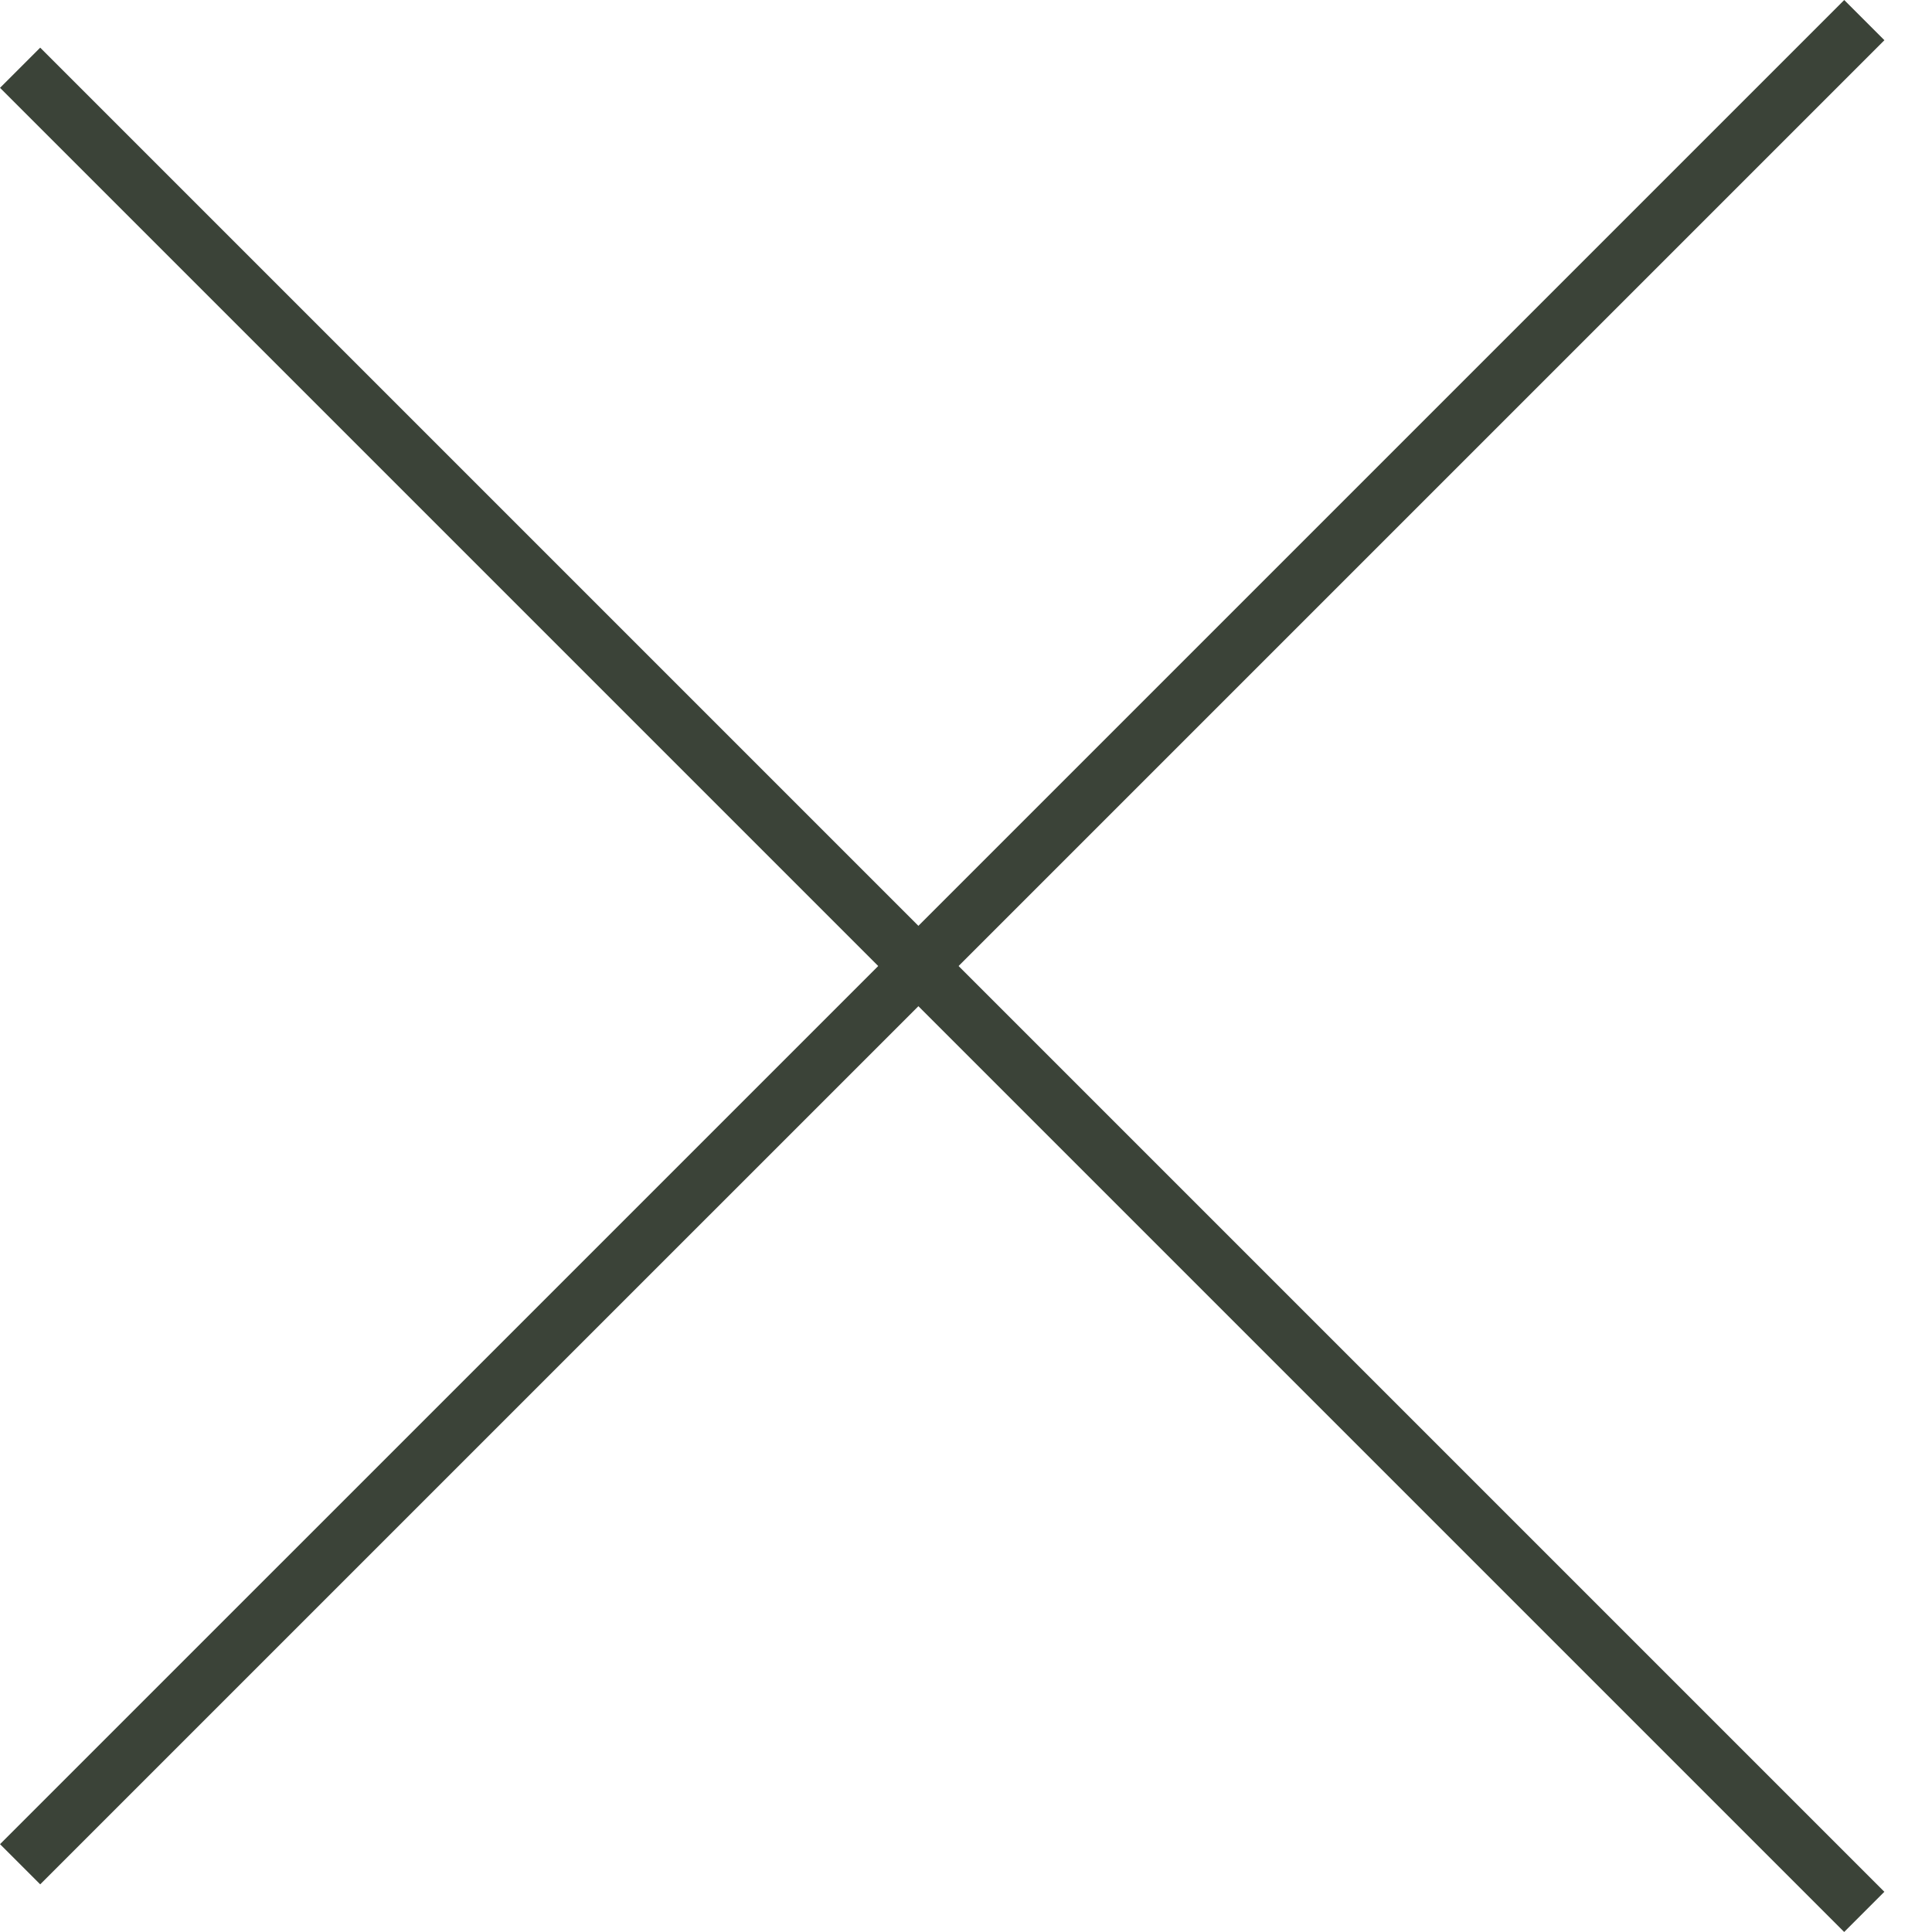
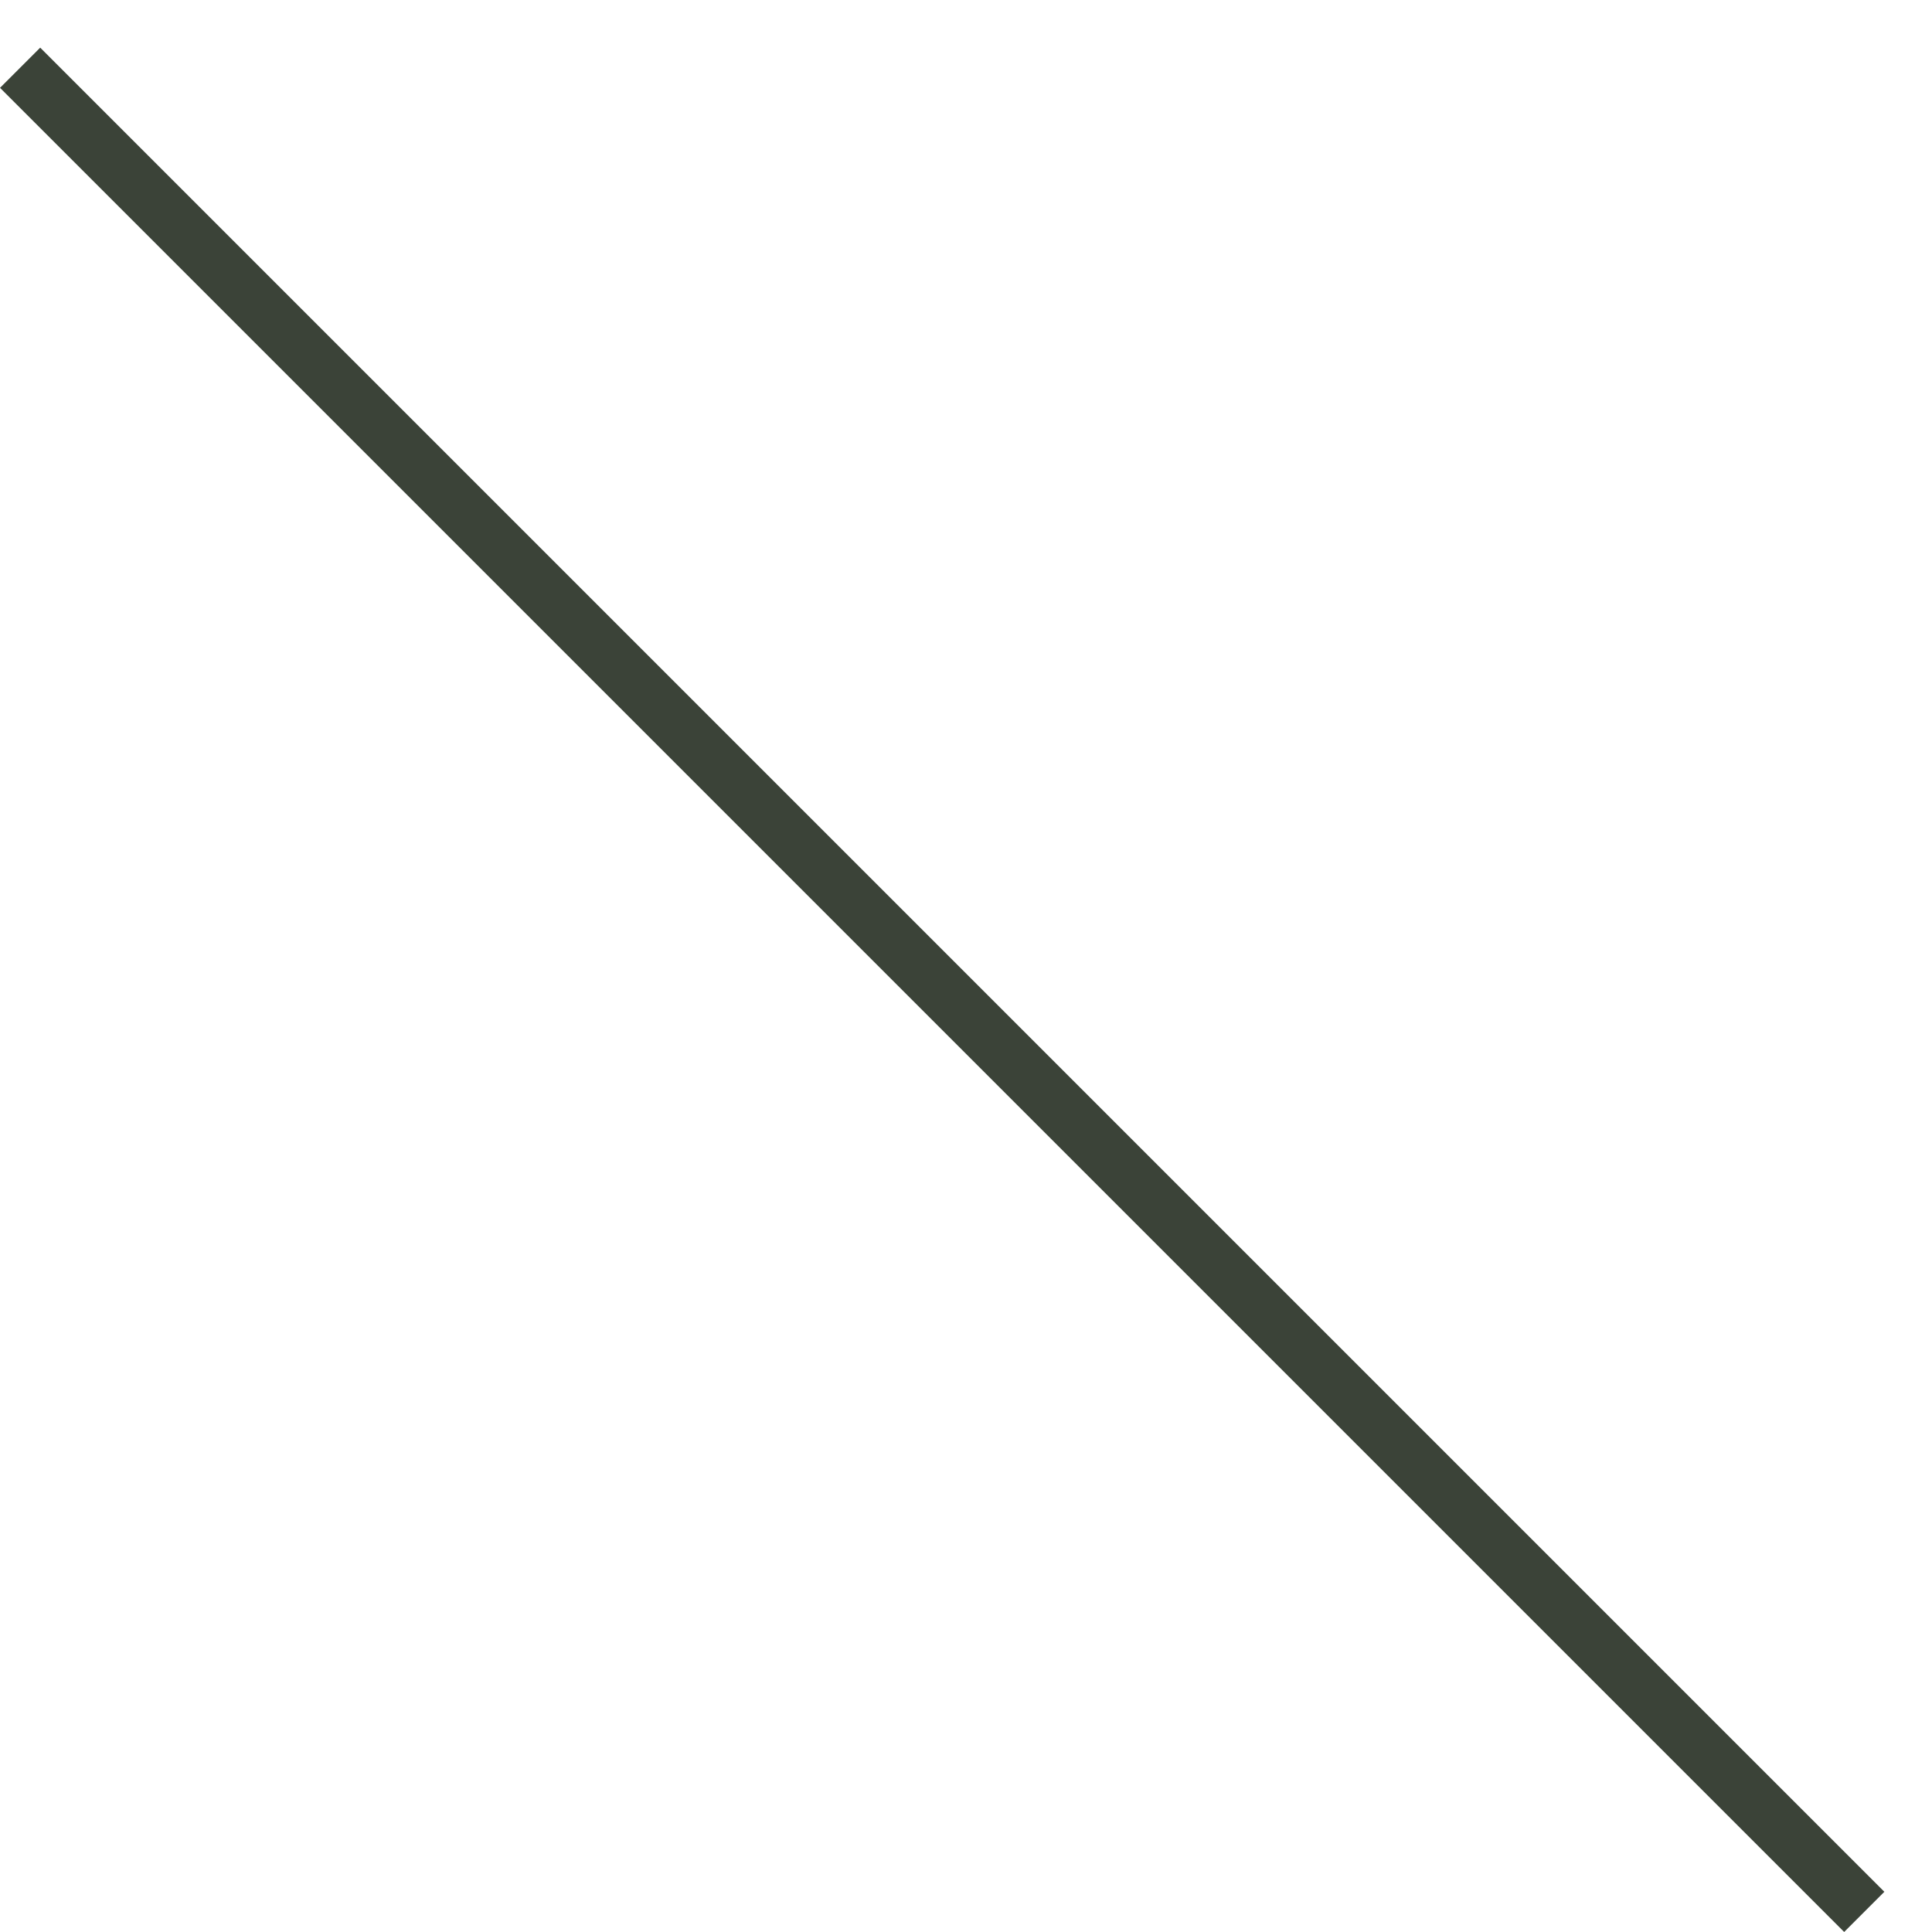
<svg xmlns="http://www.w3.org/2000/svg" width="34" height="34" viewBox="0 0 34 34" fill="none">
-   <line x1="32.809" y1="0.354" x2="0.354" y2="32.808" stroke="#3B4338" />
  <line x1="0.354" y1="1.192" x2="32.808" y2="33.646" stroke="#3B4338" />
</svg>